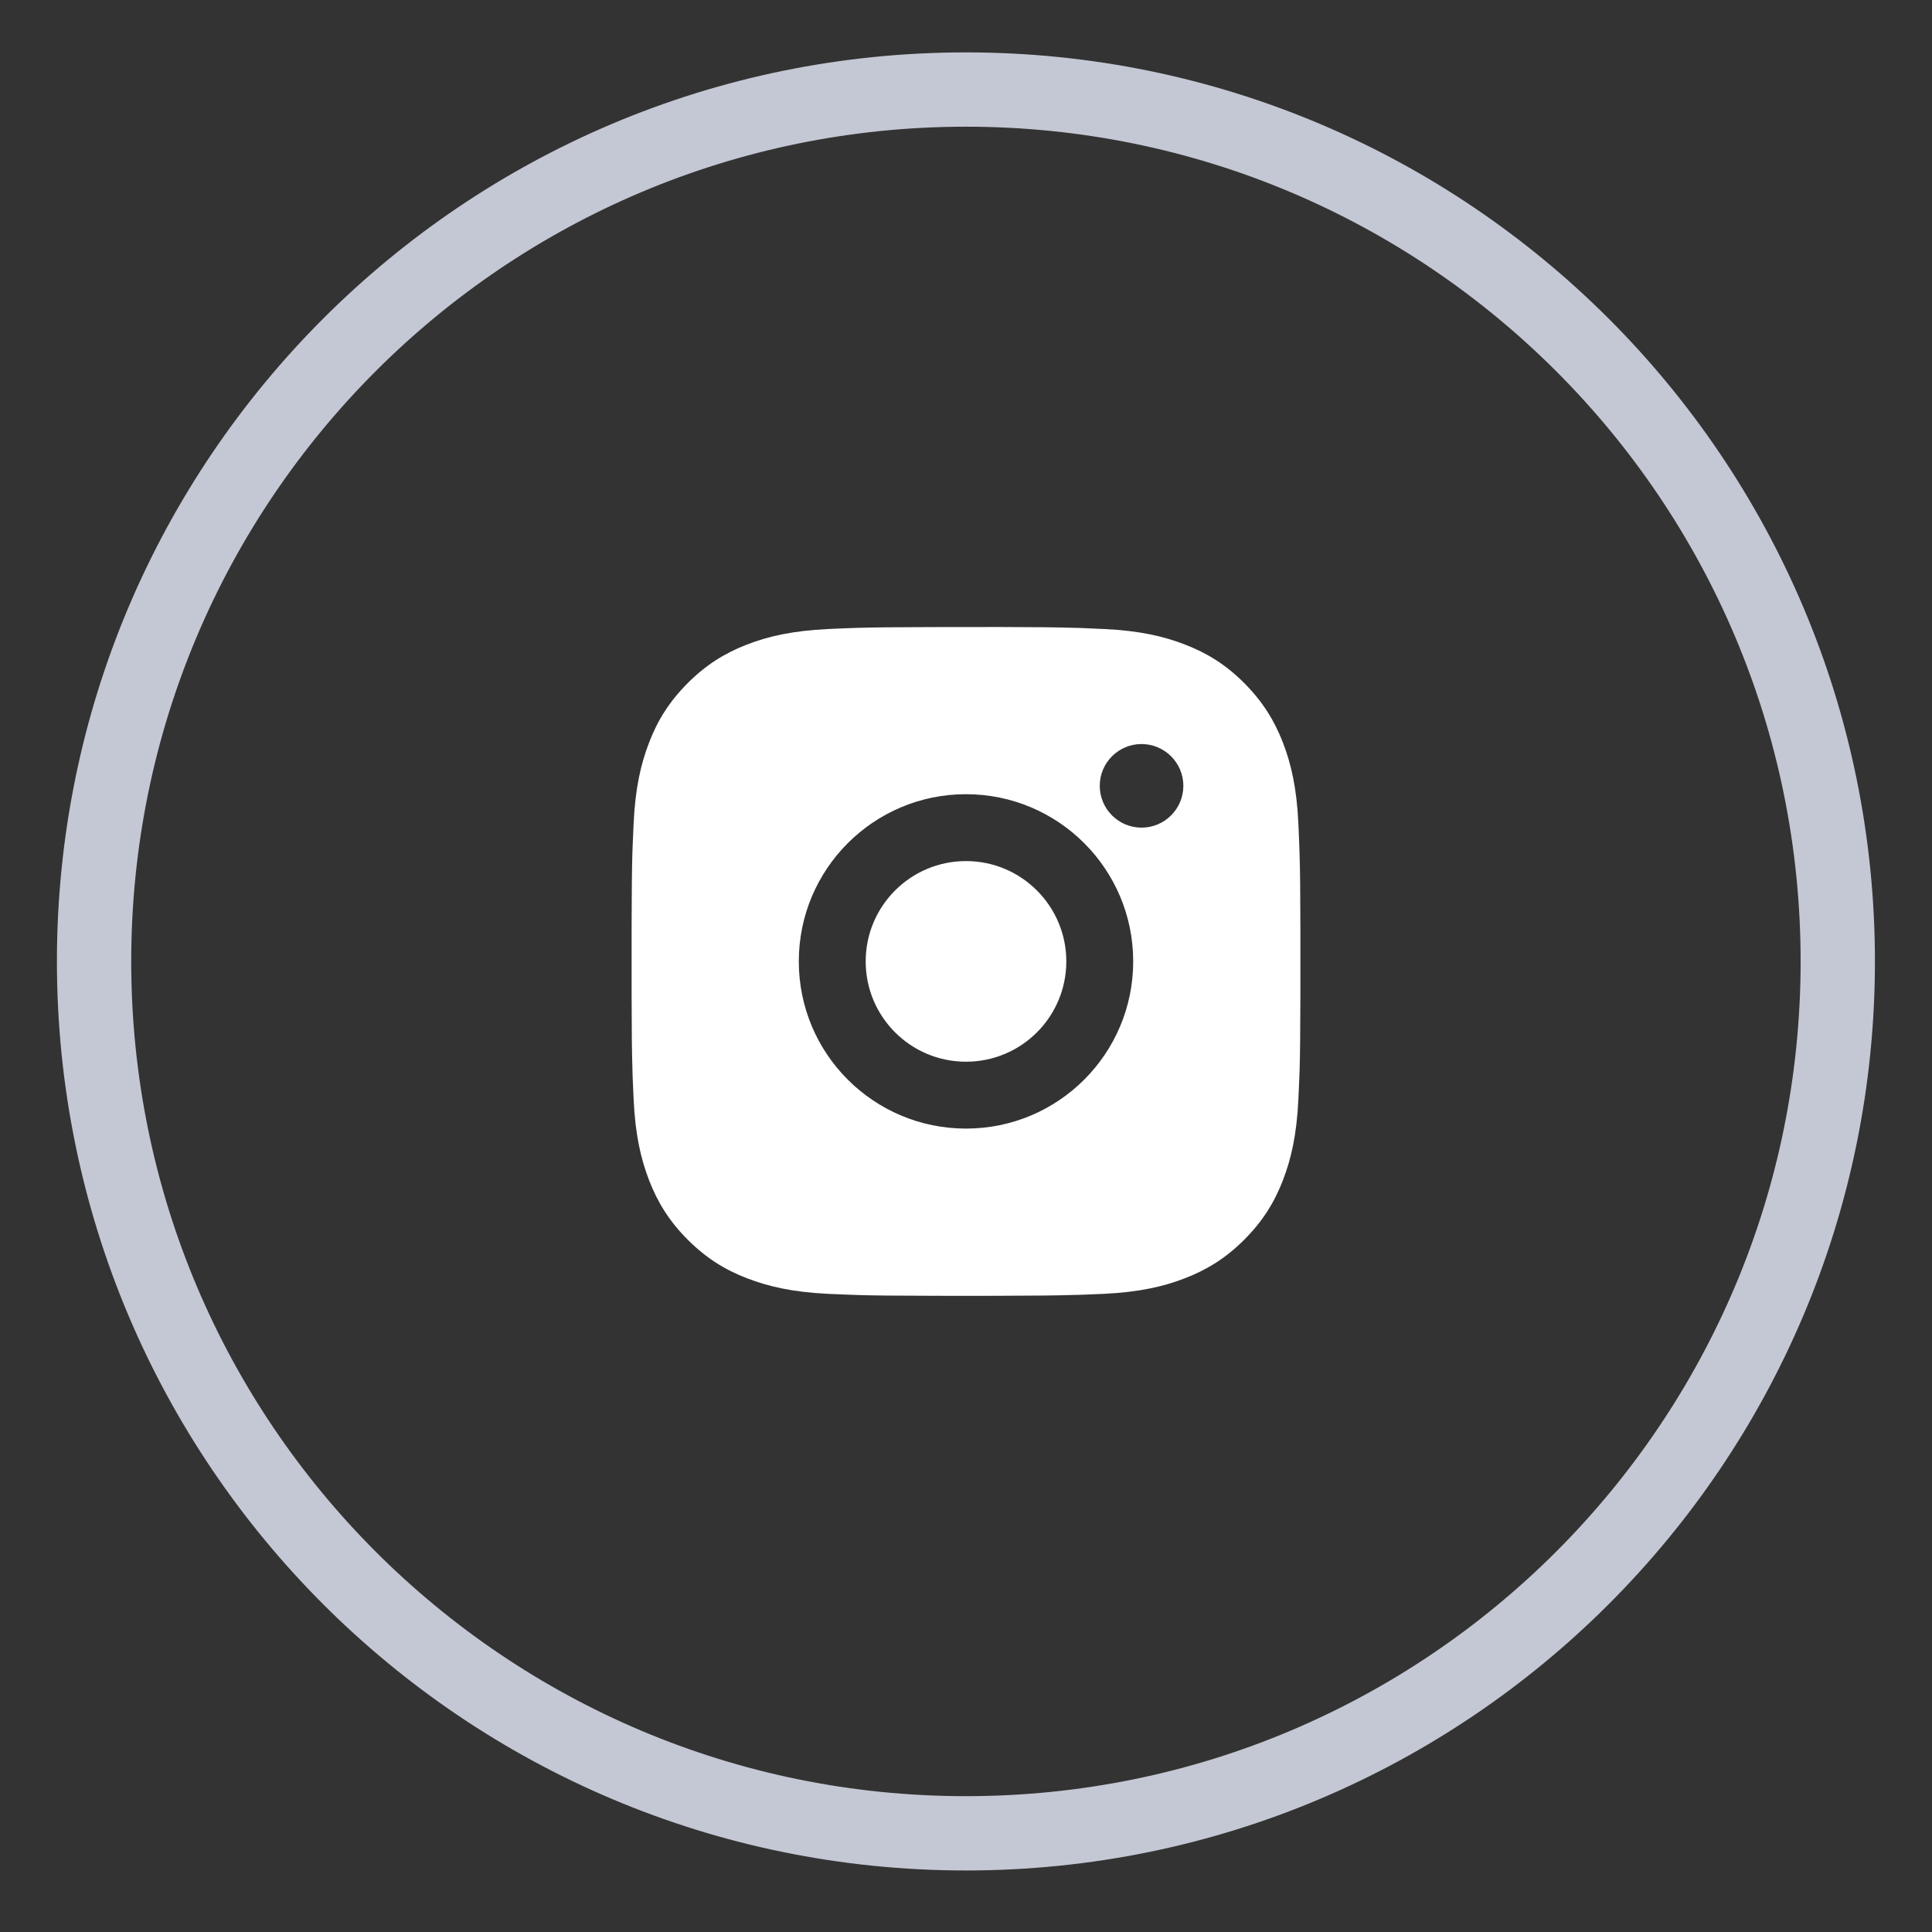
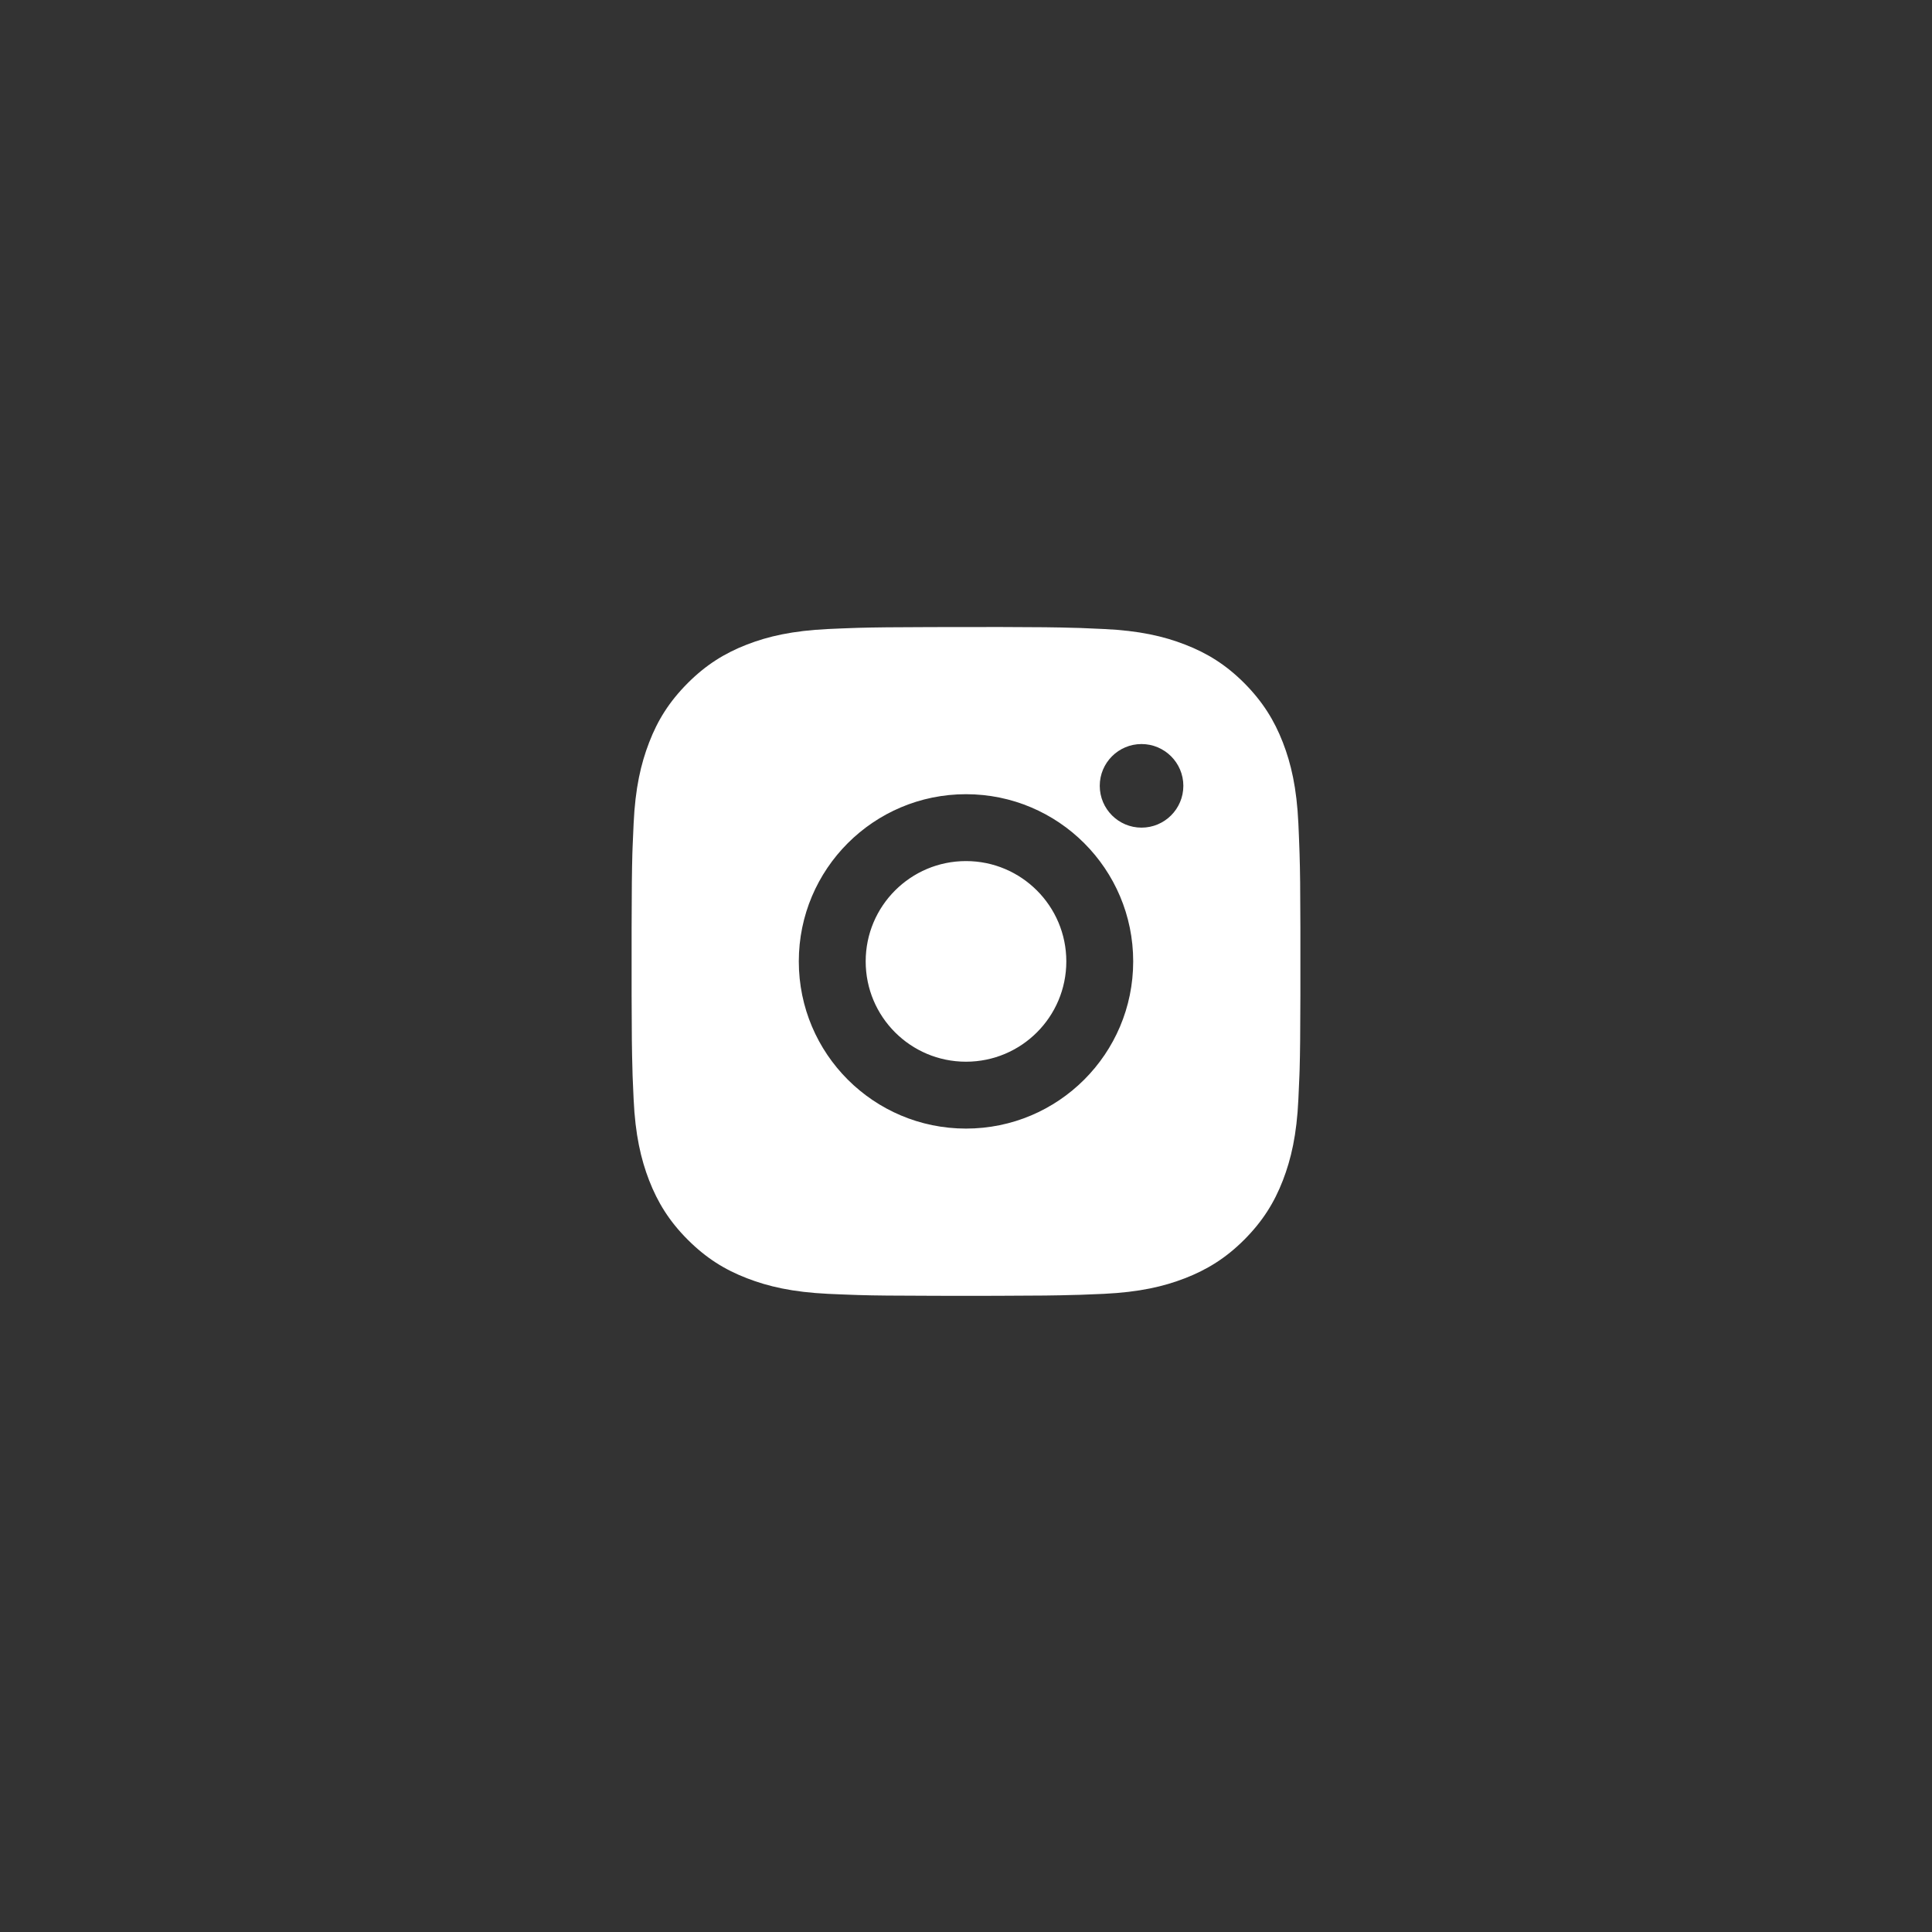
<svg xmlns="http://www.w3.org/2000/svg" width="26" height="26" viewBox="0 0 26 26" fill="none">
  <rect x="0" y="0" width="26" height="26" fill="#333333" stroke="none" />
-   <path d="M12.999 24.672C19.479 24.672 24.732 19.419 24.732 12.938C24.732 6.458 19.479 1.205 12.999 1.205C6.519 1.205 1.266 6.458 1.266 12.938C1.266 19.419 6.519 24.672 12.999 24.672Z" stroke="#C4C8D4" />
  <path d="M13.462 8.438C13.969 8.439 14.226 8.442 14.447 8.449L14.535 8.451C14.636 8.455 14.735 8.46 14.855 8.465C15.334 8.487 15.661 8.563 15.947 8.674C16.244 8.789 16.495 8.943 16.745 9.193C16.994 9.444 17.149 9.695 17.264 9.991C17.375 10.277 17.451 10.604 17.473 11.083C17.478 11.203 17.483 11.303 17.486 11.404L17.489 11.491C17.496 11.713 17.499 11.969 17.5 12.476L17.5 12.811C17.5 12.852 17.5 12.895 17.5 12.938L17.5 13.065L17.5 13.401C17.499 13.907 17.496 14.164 17.49 14.386L17.487 14.473C17.483 14.574 17.479 14.674 17.473 14.793C17.451 15.272 17.375 15.599 17.264 15.886C17.149 16.183 16.994 16.433 16.745 16.683C16.495 16.933 16.243 17.087 15.947 17.202C15.661 17.313 15.334 17.389 14.855 17.412C14.735 17.417 14.636 17.421 14.535 17.425L14.447 17.427C14.226 17.434 13.969 17.437 13.462 17.438L13.127 17.439C13.086 17.439 13.043 17.439 13 17.439H12.873L12.537 17.438C12.031 17.437 11.774 17.435 11.553 17.428L11.465 17.425C11.364 17.422 11.265 17.417 11.145 17.412C10.666 17.389 10.339 17.313 10.052 17.202C9.756 17.088 9.505 16.933 9.255 16.683C9.005 16.433 8.851 16.181 8.736 15.886C8.625 15.599 8.549 15.272 8.527 14.793C8.521 14.674 8.517 14.574 8.513 14.473L8.511 14.386C8.504 14.164 8.501 13.907 8.5 13.401L8.5 12.476C8.501 11.969 8.504 11.713 8.51 11.491L8.513 11.404C8.517 11.303 8.521 11.203 8.527 11.083C8.549 10.604 8.625 10.278 8.736 9.991C8.85 9.694 9.005 9.444 9.255 9.193C9.505 8.943 9.756 8.789 10.052 8.674C10.339 8.563 10.665 8.488 11.145 8.465C11.265 8.46 11.364 8.455 11.465 8.452L11.553 8.449C11.774 8.443 12.031 8.44 12.537 8.439L13.462 8.438ZM13 10.688C11.757 10.688 10.75 11.696 10.75 12.938C10.75 14.182 11.758 15.188 13 15.188C14.243 15.188 15.25 14.181 15.25 12.938C15.25 11.695 14.242 10.688 13 10.688ZM13 11.588C13.745 11.588 14.35 12.193 14.35 12.938C14.35 13.684 13.746 14.288 13 14.288C12.254 14.288 11.65 13.684 11.65 12.938C11.65 12.193 12.254 11.588 13 11.588ZM15.362 10.013C15.052 10.013 14.8 10.265 14.8 10.575C14.8 10.886 15.052 11.138 15.362 11.138C15.673 11.138 15.925 10.886 15.925 10.575C15.925 10.265 15.672 10.013 15.362 10.013Z" fill="white" />
</svg>